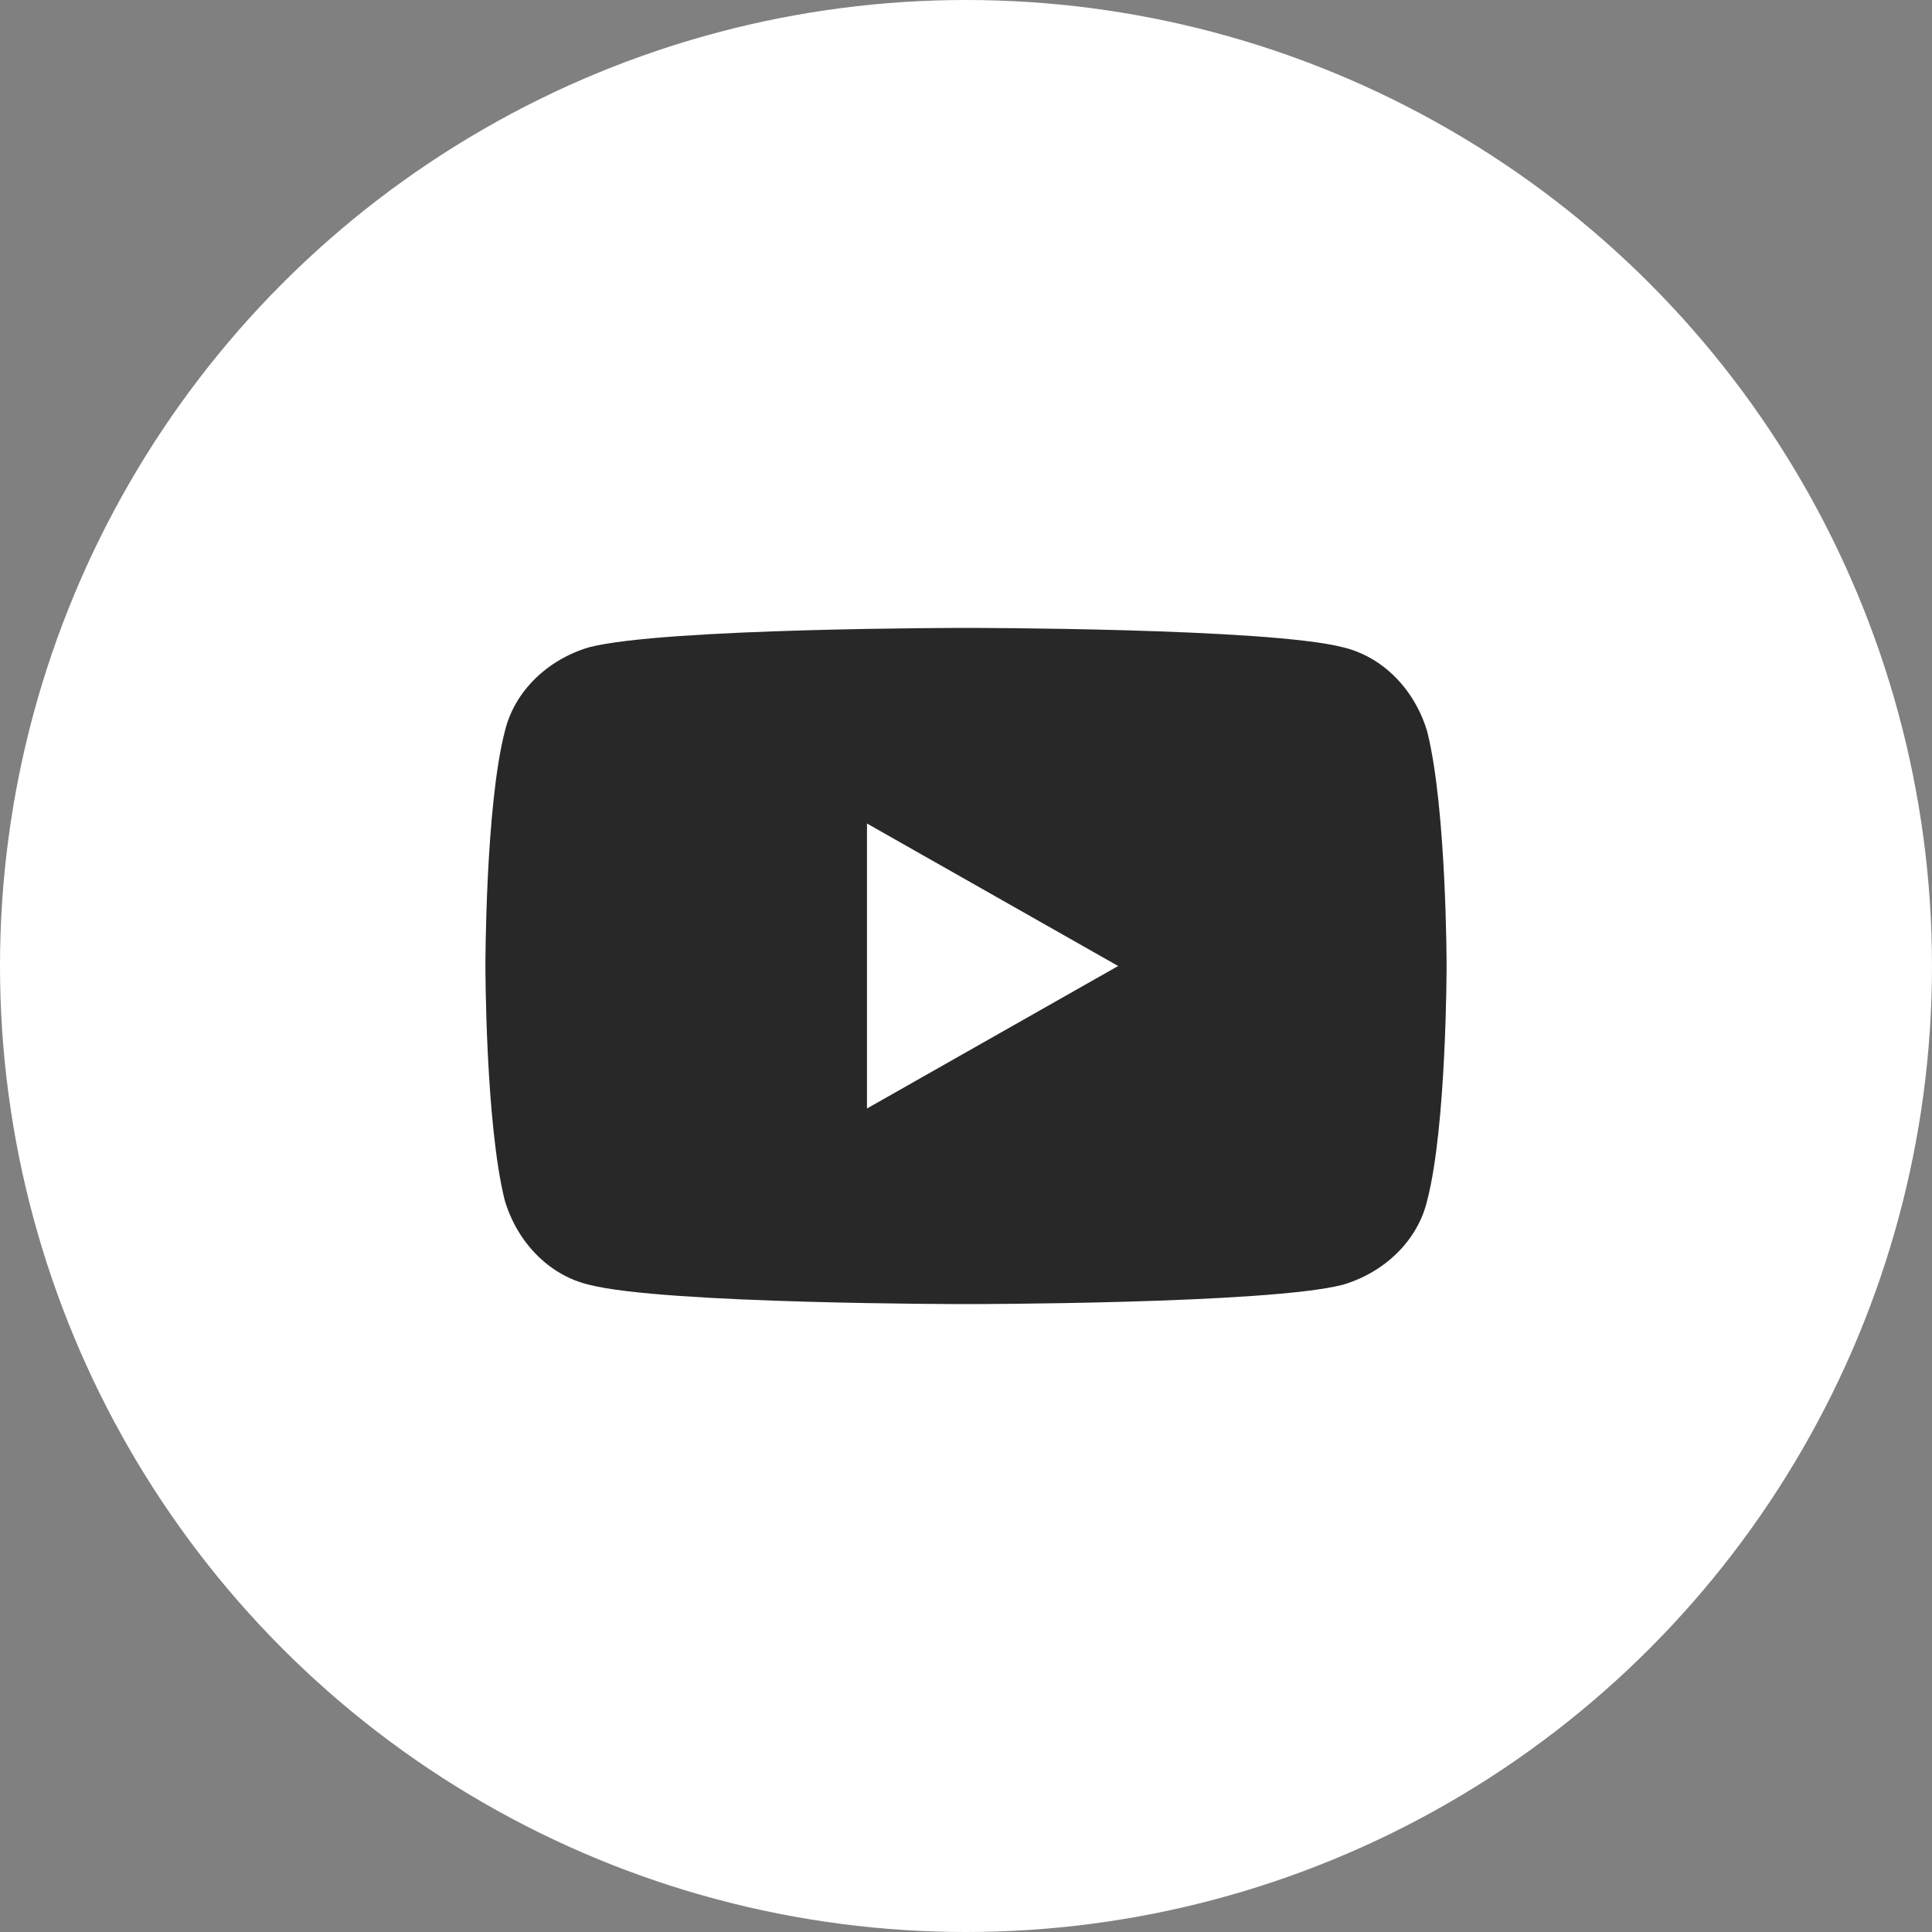
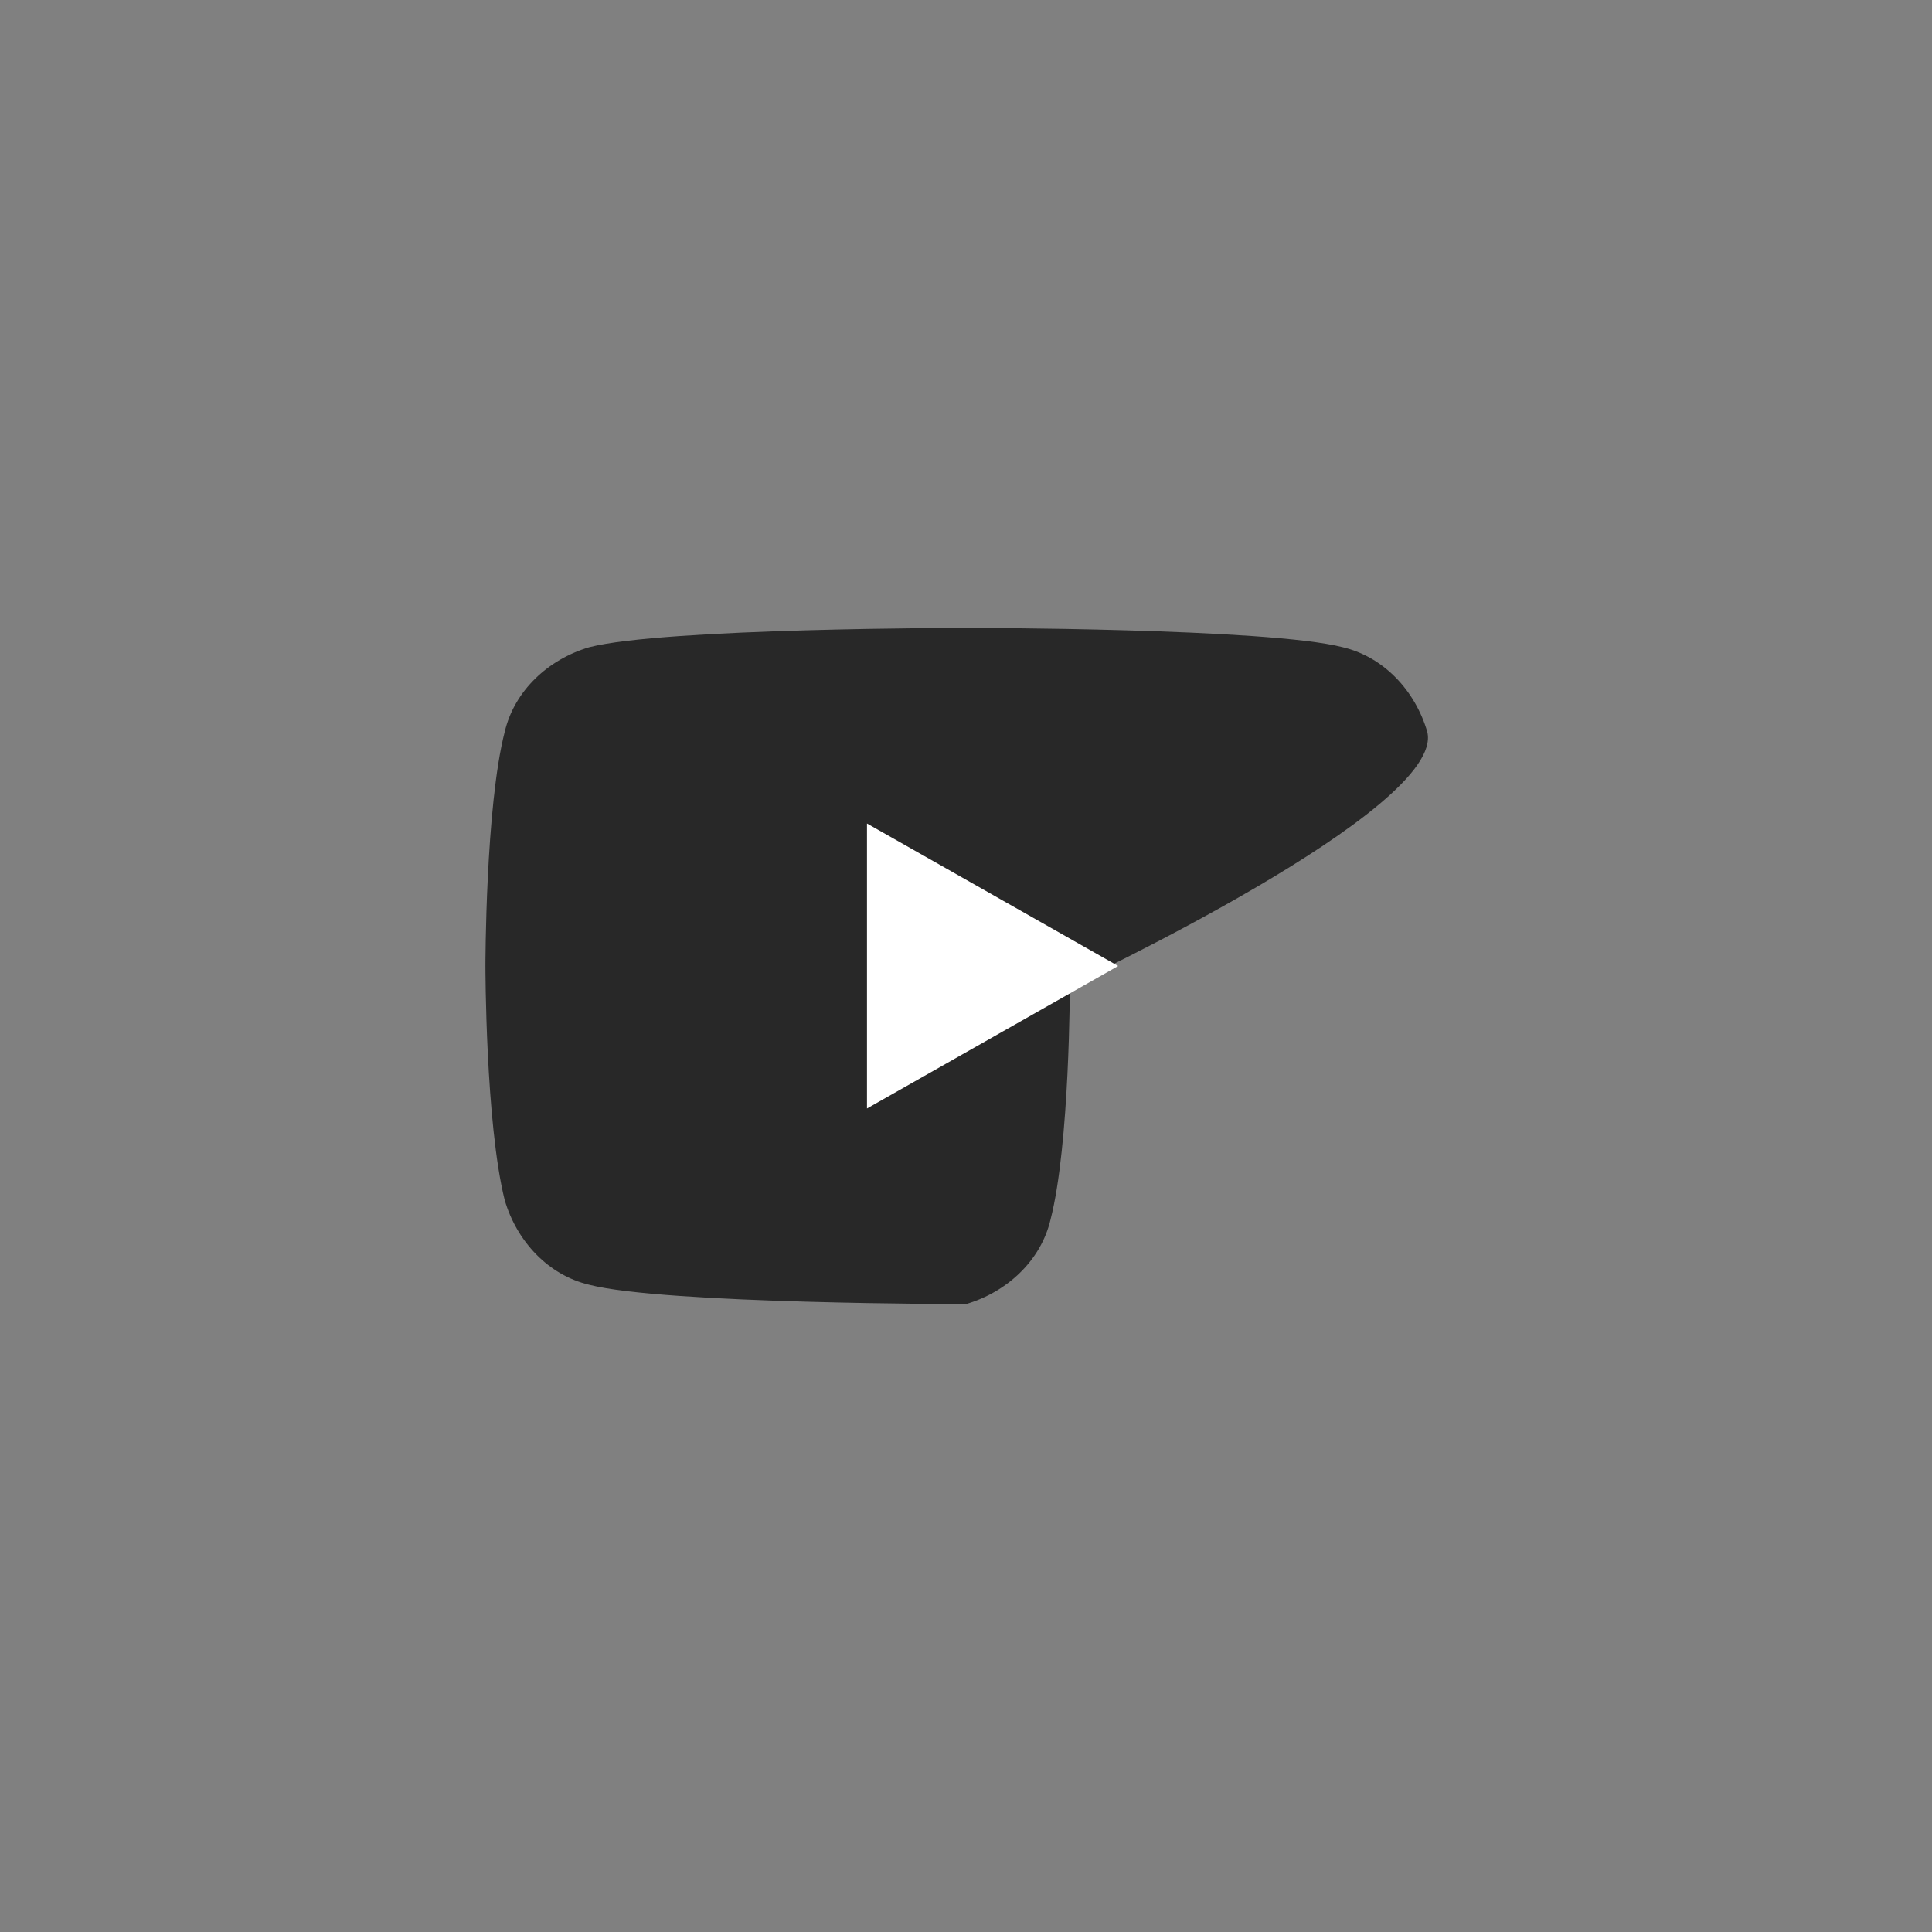
<svg xmlns="http://www.w3.org/2000/svg" version="1.1" id="Layer_1" x="0px" y="0px" viewBox="0 0 80 80" style="enable-background:new 0 0 80 80;" xml:space="preserve">
  <rect x="0" y="0" width="80" height="80" fill="#808080" stroke="none" />
  <style type="text/css">
	.st0{fill:#FFFFFF;}
	.st1{fill:#282828;}
</style>
-   <circle class="st0" cx="40" cy="40" r="40" />
  <g>
-     <path class="st1" d="M59.1,30.3c-0.5-1.7-1.8-3.1-3.5-3.5C52.5,26,40,26,40,26s-12.5,0-15.6,0.8c-1.7,0.5-3.1,1.8-3.5,3.5   c-0.8,3.1-0.8,9.7-0.8,9.7s0,6.5,0.8,9.7c0.5,1.7,1.8,3.1,3.5,3.5C27.5,54,40,54,40,54s12.5,0,15.6-0.8c1.7-0.5,3.1-1.8,3.5-3.5   c0.8-3.1,0.8-9.7,0.8-9.7S59.9,33.5,59.1,30.3z" />
+     <path class="st1" d="M59.1,30.3c-0.5-1.7-1.8-3.1-3.5-3.5C52.5,26,40,26,40,26s-12.5,0-15.6,0.8c-1.7,0.5-3.1,1.8-3.5,3.5   c-0.8,3.1-0.8,9.7-0.8,9.7s0,6.5,0.8,9.7c0.5,1.7,1.8,3.1,3.5,3.5C27.5,54,40,54,40,54c1.7-0.5,3.1-1.8,3.5-3.5   c0.8-3.1,0.8-9.7,0.8-9.7S59.9,33.5,59.1,30.3z" />
    <polygon class="st0" points="35.9,45.9 35.9,34.1 46.3,40  " />
  </g>
</svg>